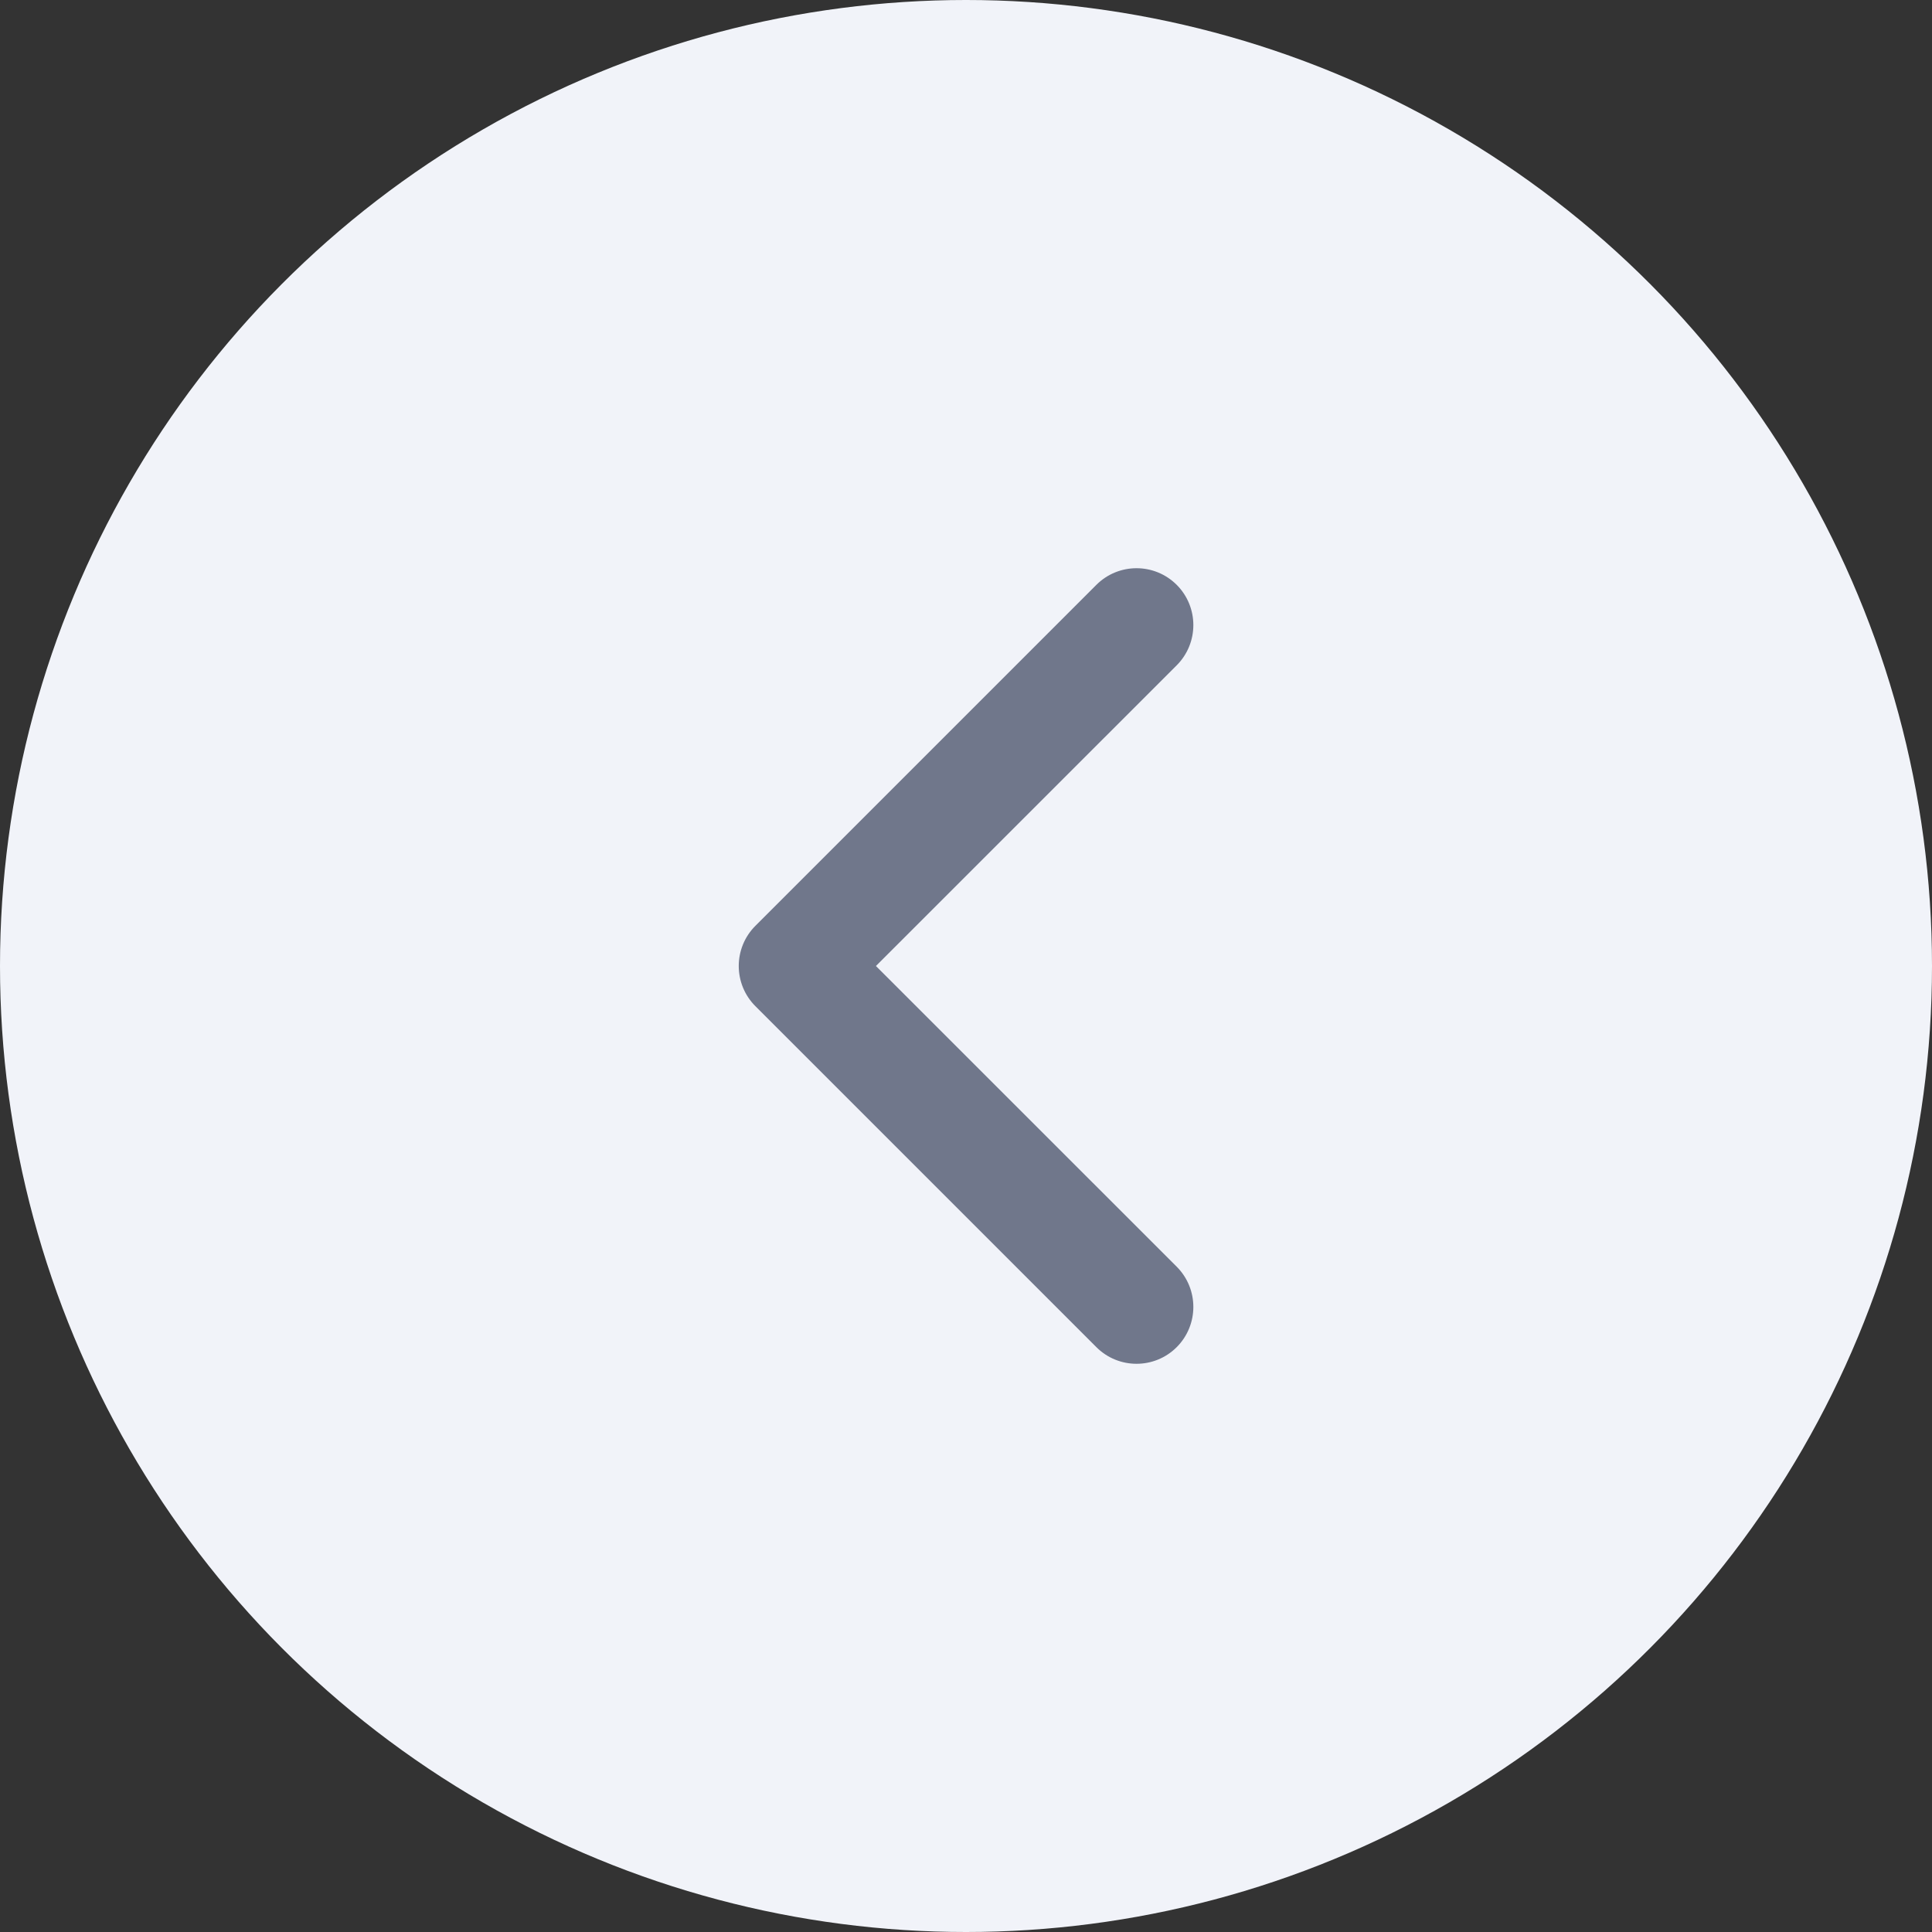
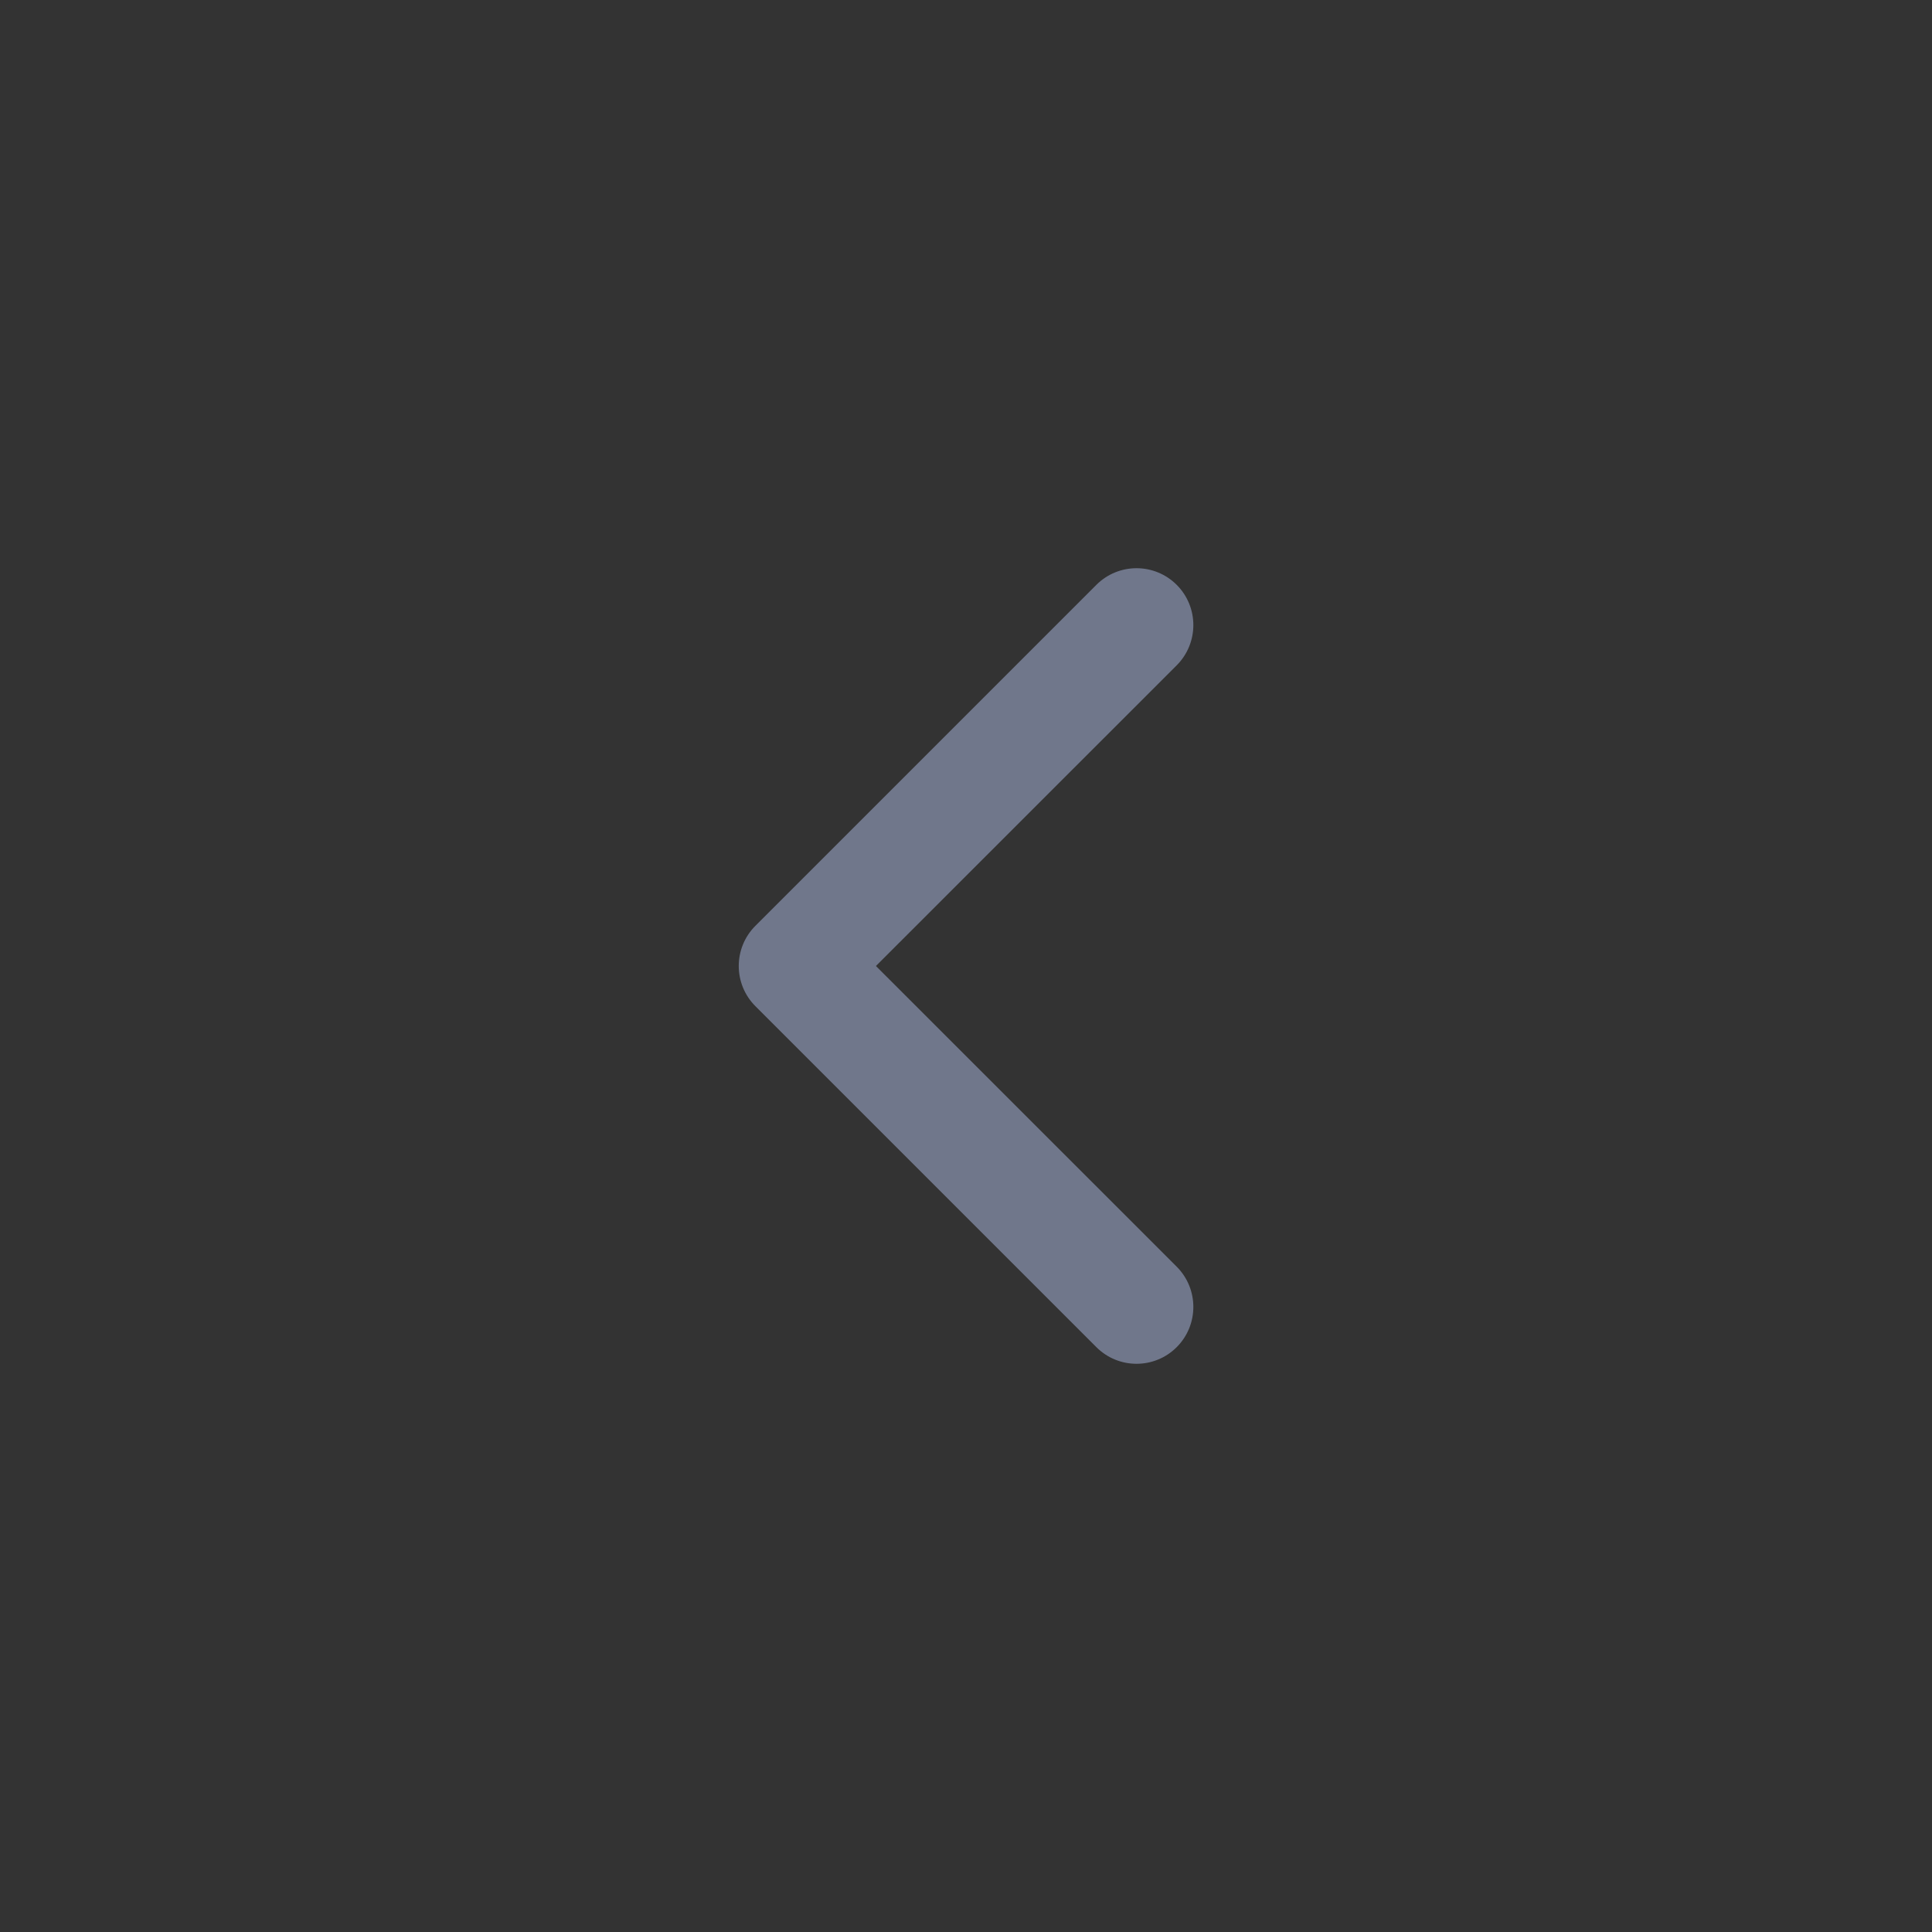
<svg xmlns="http://www.w3.org/2000/svg" width="26" height="26" viewBox="0 0 26 26" fill="none">
  <rect x="0" y="0" width="26" height="26" fill="#333333" stroke="none" />
-   <circle r="13" transform="matrix(-1 0 0 1 13 13)" fill="#F1F3F9" />
  <path fill-rule="evenodd" clip-rule="evenodd" d="M15.836 7.871C15.537 7.572 15.053 7.572 14.754 7.871L10.166 12.459C9.867 12.758 9.867 13.242 10.166 13.541L14.754 18.129C15.053 18.428 15.537 18.428 15.836 18.129C16.134 17.83 16.134 17.346 15.836 17.047L11.788 13L15.836 8.953C16.134 8.654 16.134 8.17 15.836 7.871Z" fill="#70778B" />
</svg>